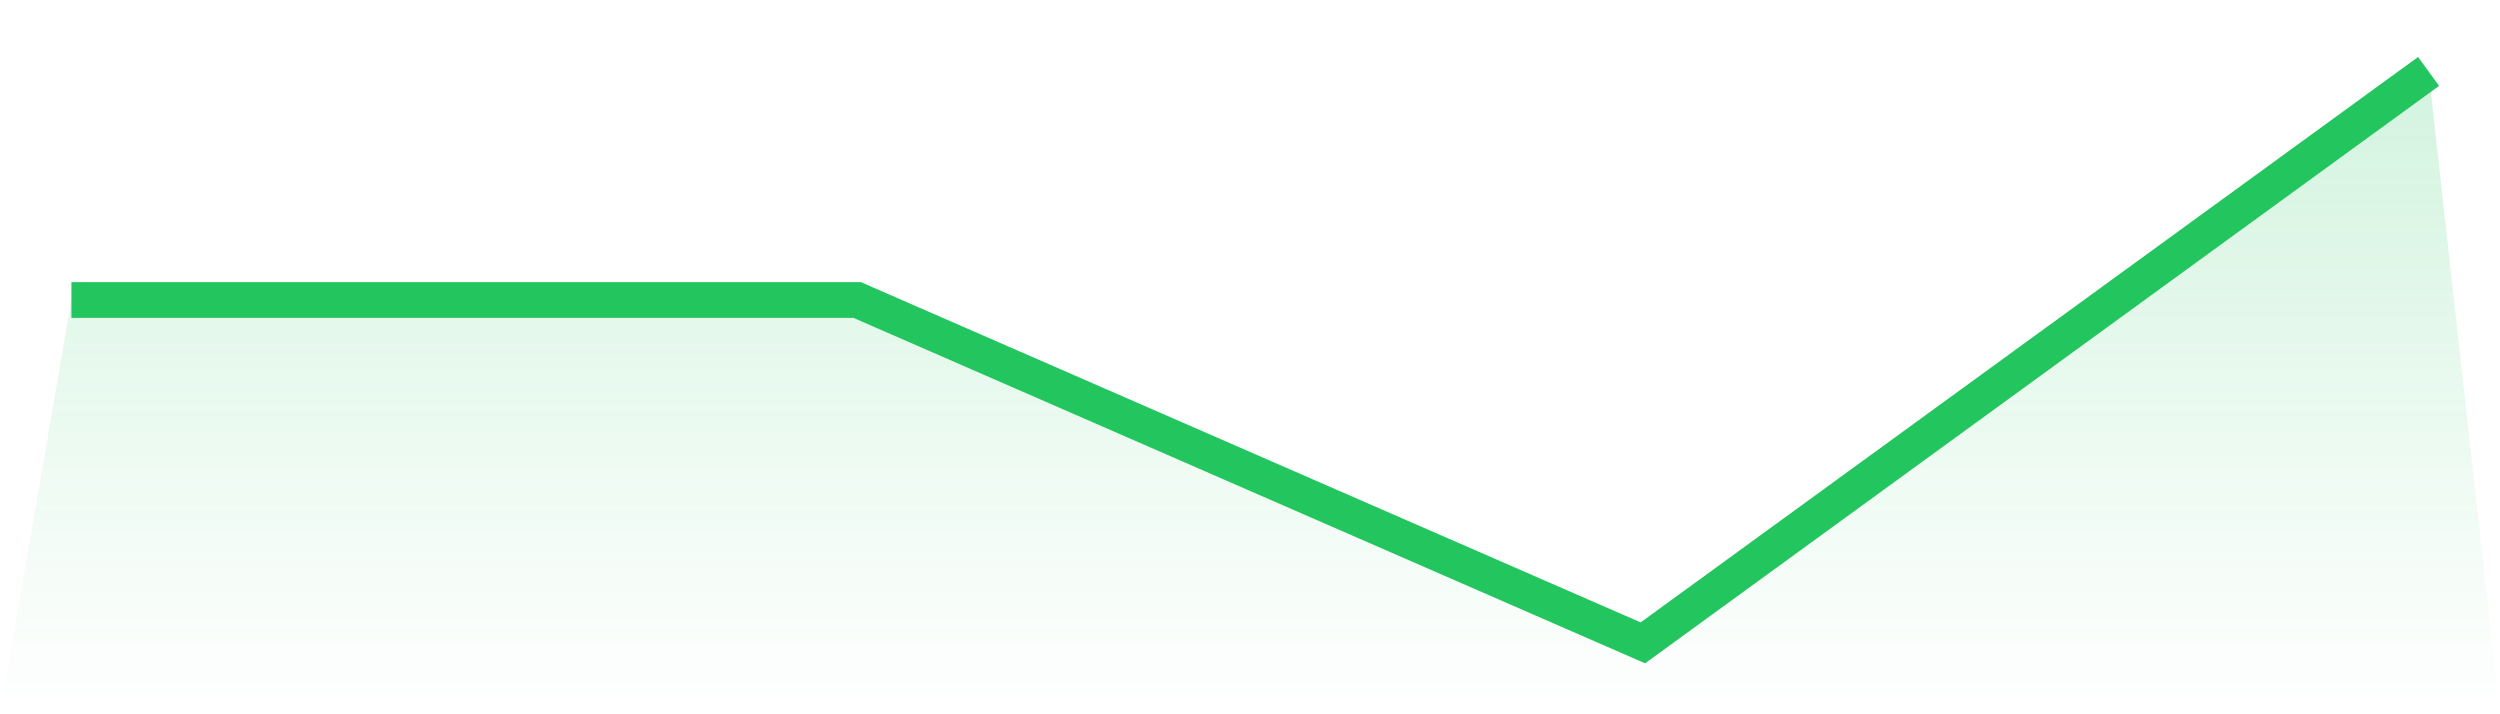
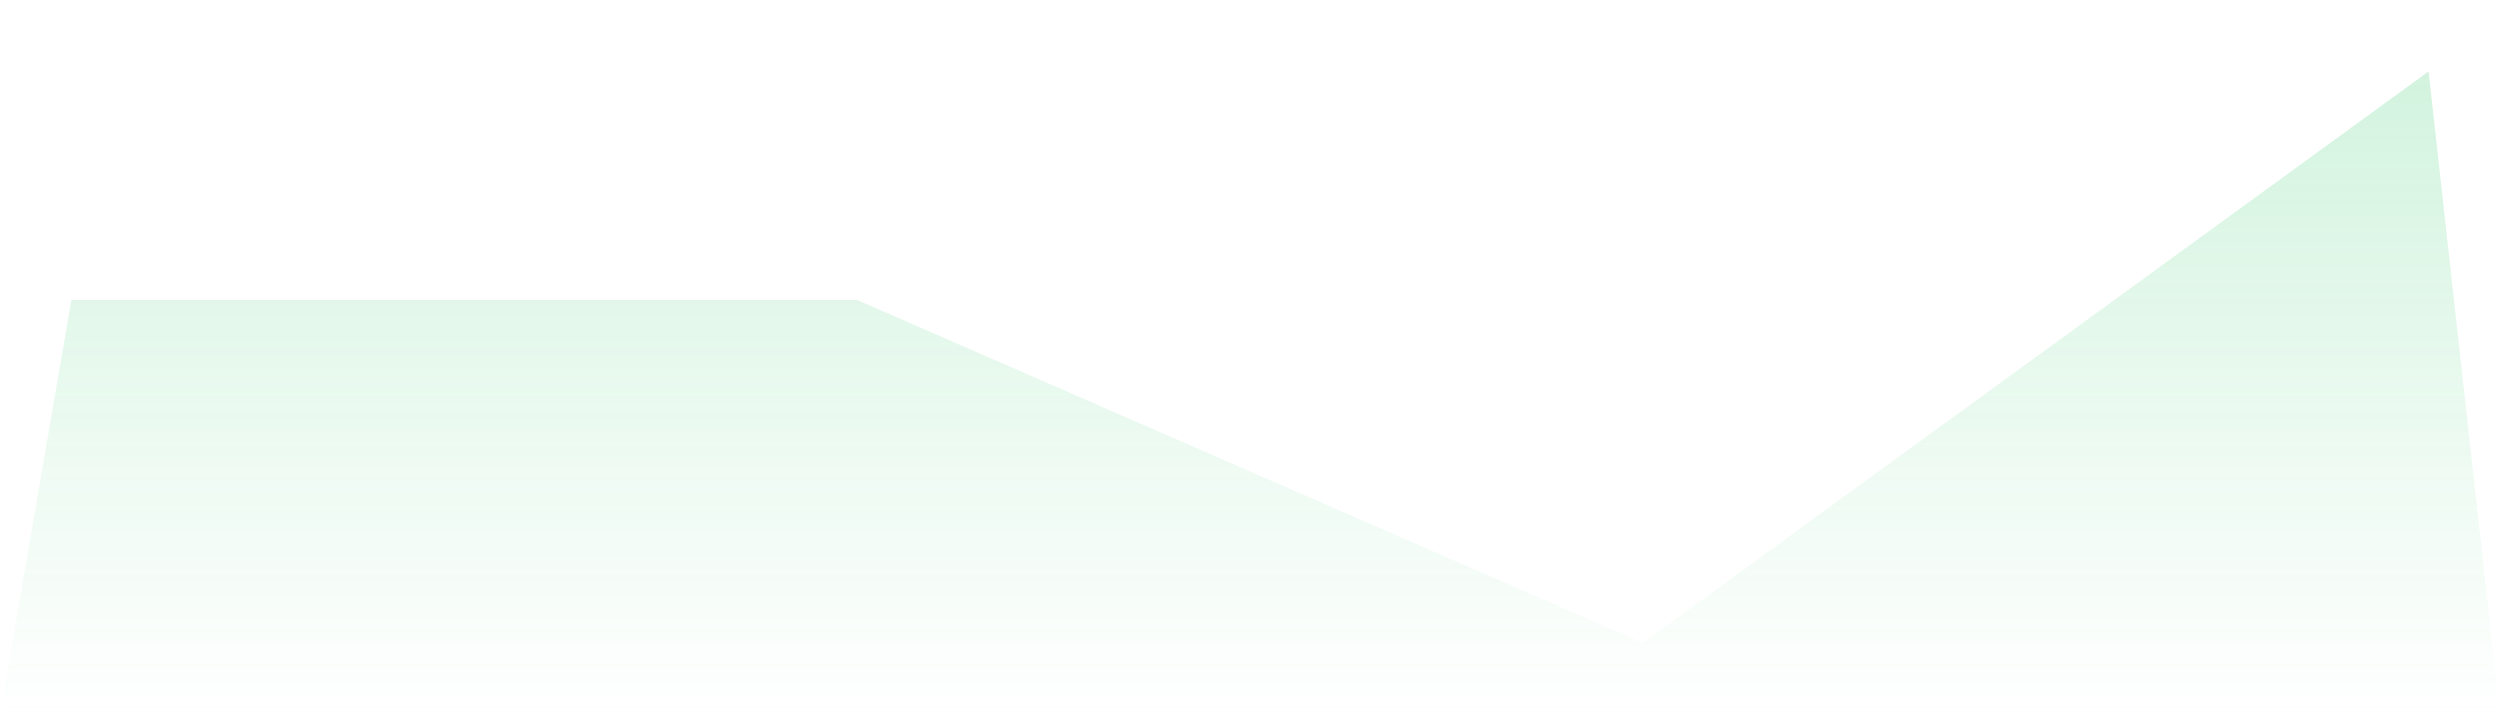
<svg xmlns="http://www.w3.org/2000/svg" viewBox="0 0 140 40">
  <defs>
    <linearGradient id="gradient" x1="0" x2="0" y1="0" y2="1">
      <stop offset="0%" stop-color="#22c55e" stop-opacity="0.2" />
      <stop offset="100%" stop-color="#22c55e" stop-opacity="0" />
    </linearGradient>
  </defs>
-   <path d="M4,16.8 L4,16.8 L48,16.8 L92,36 L136,4 L140,40 L0,40 z" fill="url(#gradient)" />
-   <path d="M4,16.8 L4,16.8 L48,16.8 L92,36 L136,4" fill="none" stroke="#22c55e" stroke-width="2" />
+   <path d="M4,16.8 L48,16.8 L92,36 L136,4 L140,40 L0,40 z" fill="url(#gradient)" />
</svg>